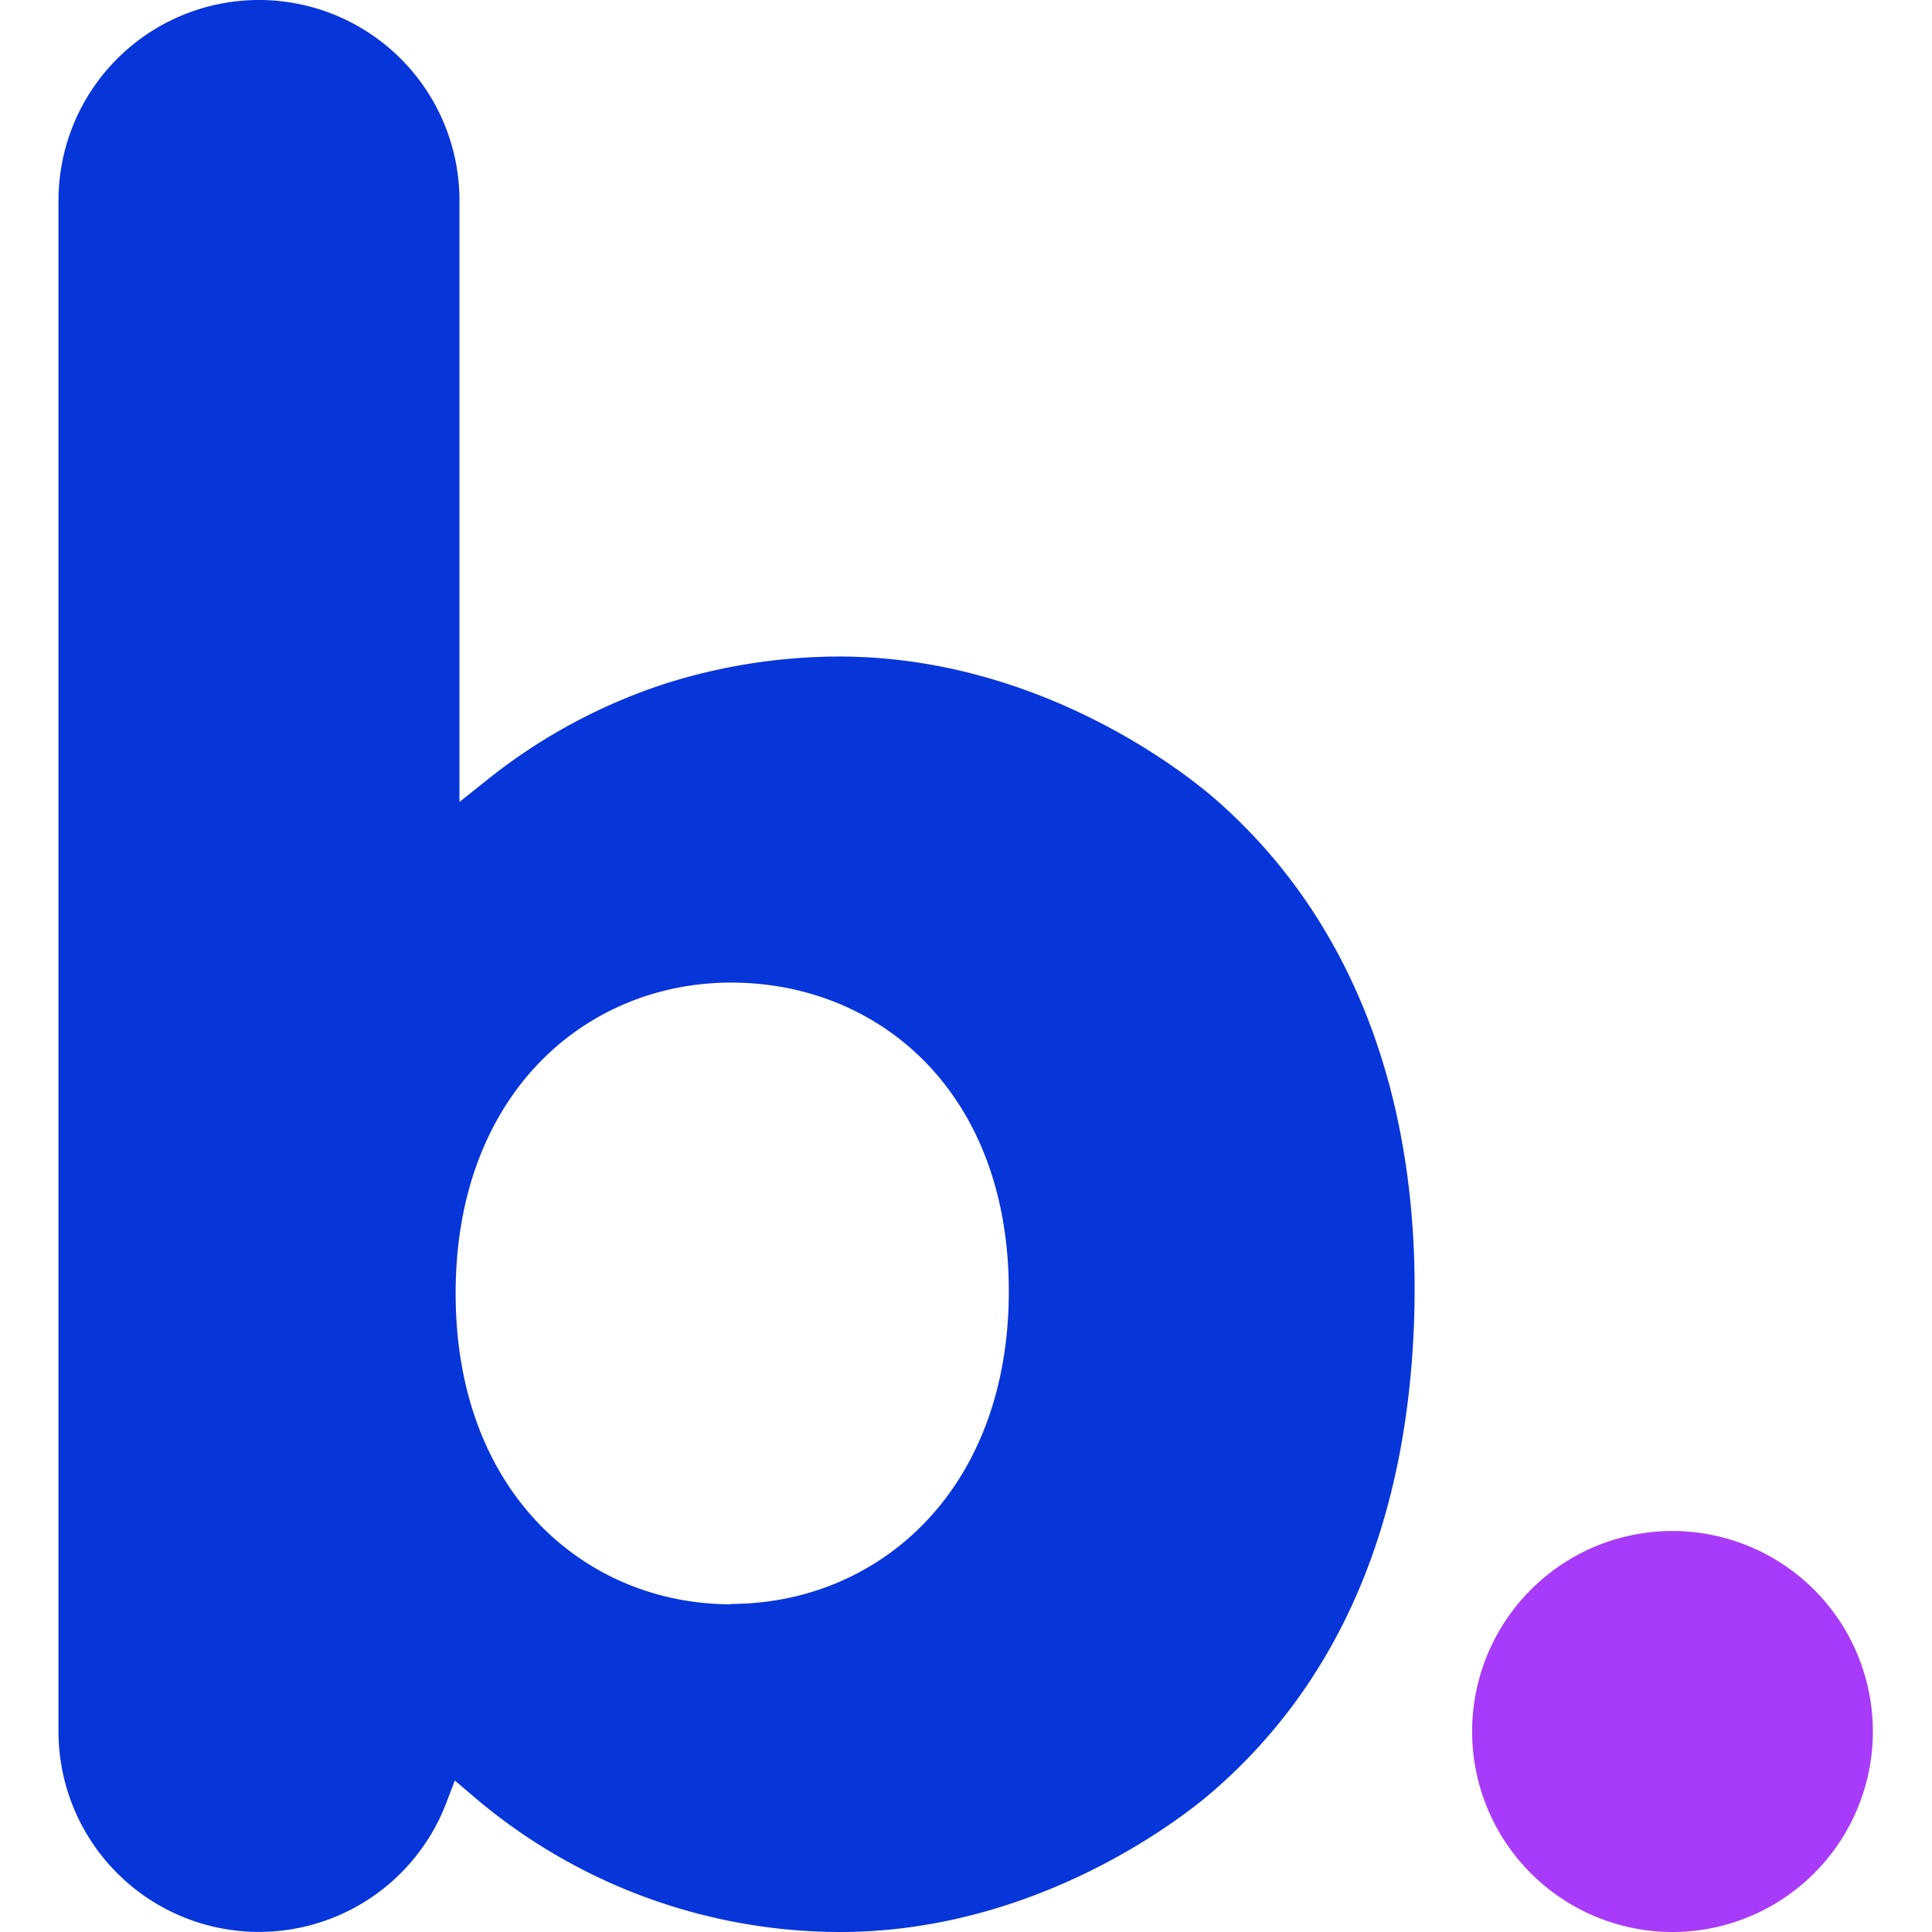
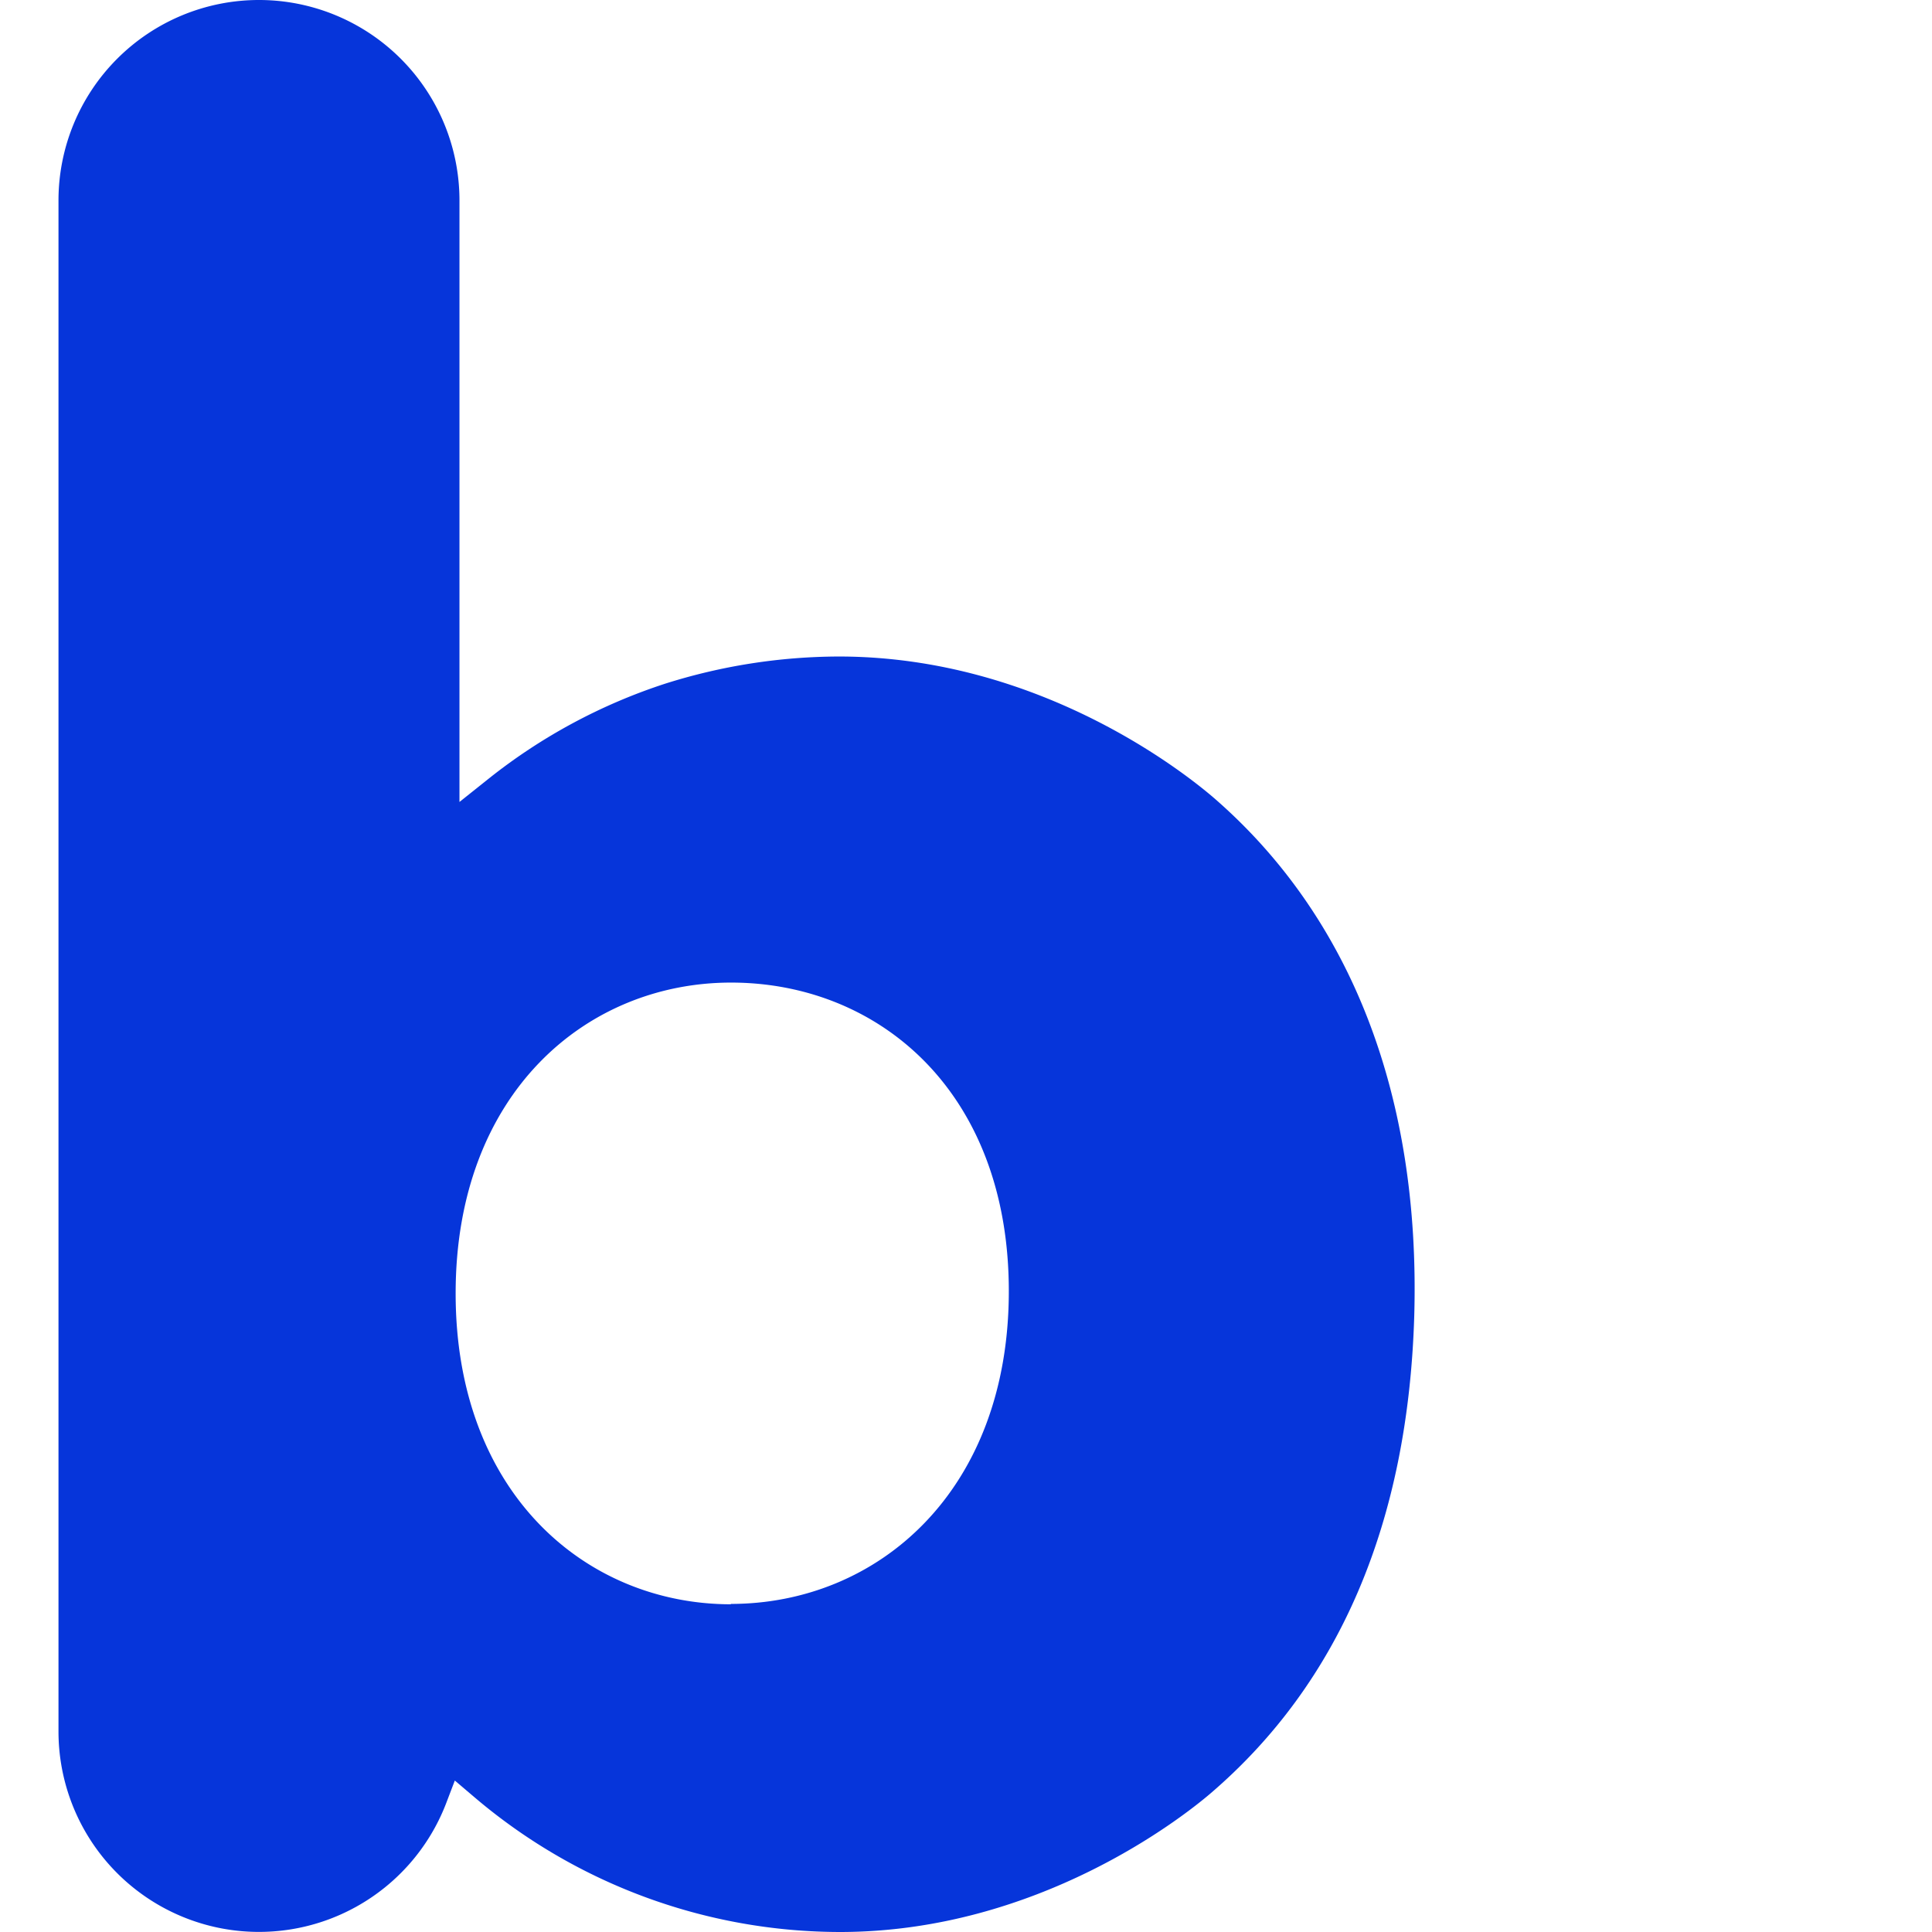
<svg xmlns="http://www.w3.org/2000/svg" width="1024" height="1024" fill="none" viewBox="0 0 1024 1024">
-   <path fill="#A83BF9" d="M886.527 1024a106.262 106.262 0 0 1-106.264-106.264 106.262 106.262 0 0 1 31.106-75.158 106.679 106.679 0 0 1 31.396-21.736 106.26 106.26 0 0 1 127.736 31.943 106.276 106.276 0 0 1 19.282 89.515 106.284 106.284 0 0 1-57.485 71.28 106.32 106.32 0 0 1-45.771 10.42Z" />
  <path fill="#0635DA" d="M643.468 422.979c-14.491-12.461-91.774-74.771-198.279-75.012h-.58a307.287 307.287 0 0 0-92.353 14.49 298.626 298.626 0 0 0-92.981 50.041l-15.747 12.558V106.264A106.262 106.262 0 0 0 137.264 0 106.264 106.264 0 0 0 31 106.264v811.472a106.263 106.263 0 0 0 24.483 67.803 106.296 106.296 0 0 0 62.119 36.581c24.336 4.58 49.508.52 71.168-11.49a106.236 106.236 0 0 0 47.465-54.253l4.83-12.655 10.336 8.791A299.456 299.456 0 0 0 445.189 1024c104.863 0 181.856-61.054 196.202-73.274 68.54-58.639 104.96-143.843 108.196-253.44 3.284-116.408-33.377-211.176-106.119-274.307Zm-256 427.327c-76.559 0-145.968-58.494-145.968-164.758 0-106.264 69.409-164.757 145.968-164.757 77.814 0 147.224 57.334 147.224 163.55 0 106.216-69.603 165.772-147.417 165.772l.193.193Z" />
</svg>